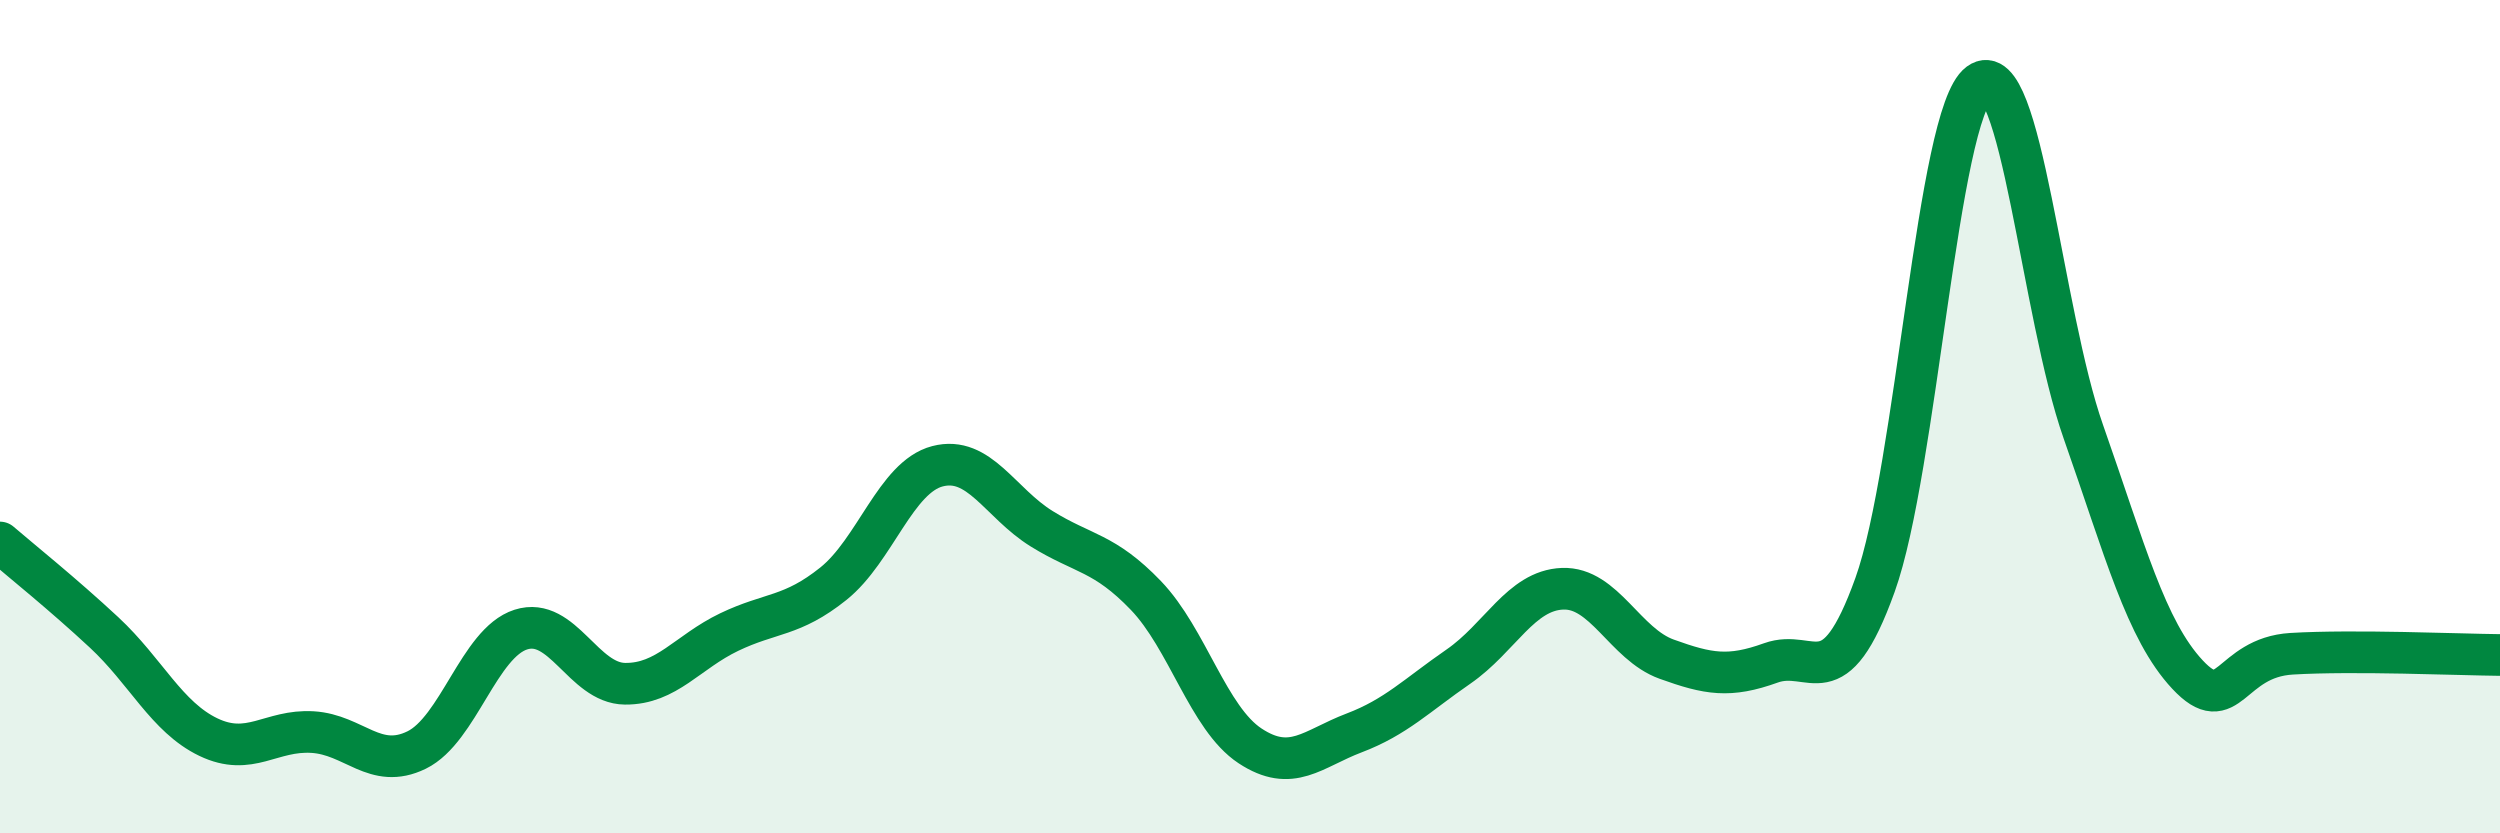
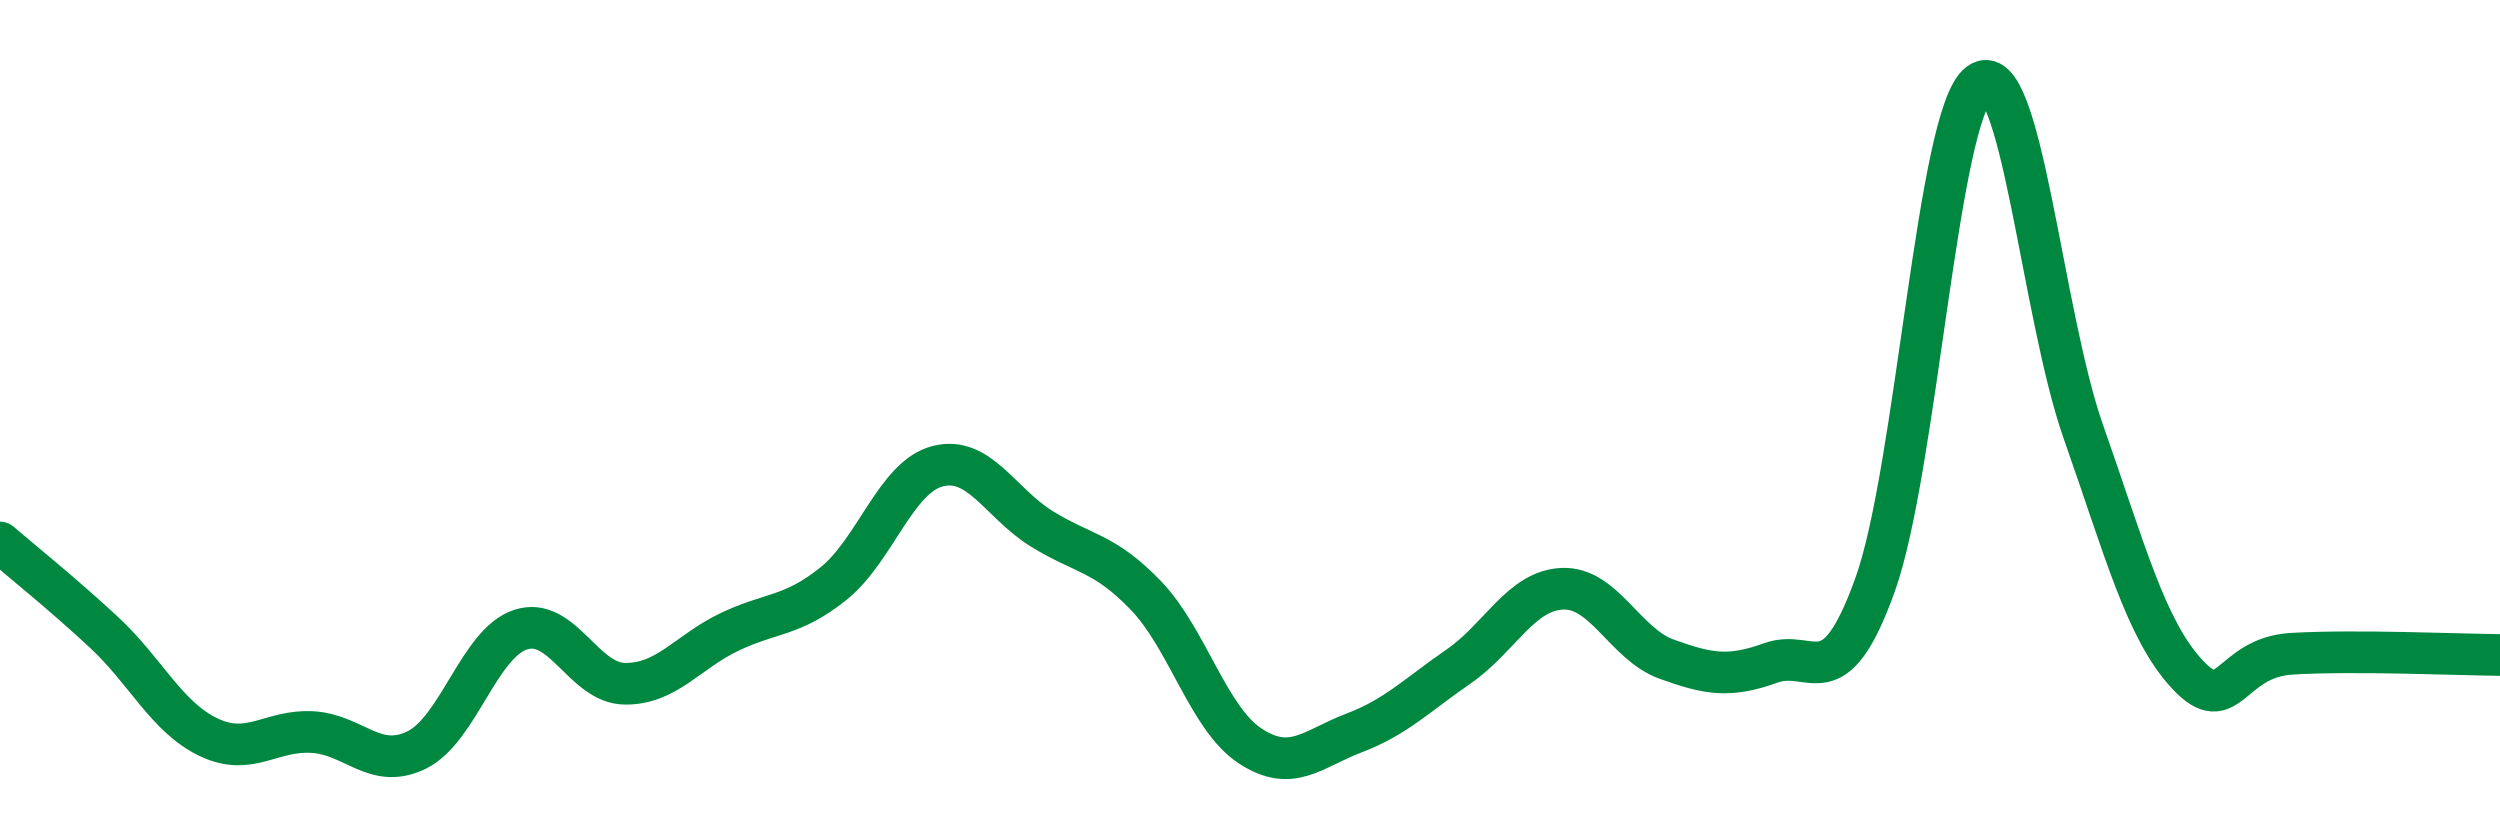
<svg xmlns="http://www.w3.org/2000/svg" width="60" height="20" viewBox="0 0 60 20">
-   <path d="M 0,13.02 C 0.5,13.45 1.5,14.25 2.5,15.18 C 3.5,16.11 4,17.21 5,17.69 C 6,18.17 6.5,17.51 7.5,17.57 C 8.5,17.63 9,18.49 10,18 C 11,17.51 11.5,15.43 12.5,15.11 C 13.5,14.79 14,16.4 15,16.41 C 16,16.42 16.5,15.65 17.5,15.17 C 18.5,14.69 19,14.81 20,14.01 C 21,13.21 21.5,11.45 22.5,11.19 C 23.5,10.93 24,12.07 25,12.69 C 26,13.31 26.5,13.25 27.5,14.29 C 28.5,15.33 29,17.24 30,17.9 C 31,18.56 31.5,17.97 32.5,17.59 C 33.5,17.21 34,16.69 35,16 C 36,15.31 36.5,14.17 37.5,14.13 C 38.5,14.09 39,15.46 40,15.82 C 41,16.18 41.5,16.27 42.5,15.91 C 43.5,15.55 44,16.82 45,14.04 C 46,11.26 46.5,2.74 47.5,2 C 48.5,1.26 49,7.52 50,10.36 C 51,13.2 51.5,15.12 52.5,16.19 C 53.5,17.26 53.5,15.78 55,15.69 C 56.5,15.6 59,15.71 60,15.72L60 20L0 20Z" fill="#008740" opacity="0.1" stroke-linecap="round" stroke-linejoin="round" />
  <path d="M 0,13.02 C 0.5,13.45 1.5,14.25 2.5,15.18 C 3.5,16.11 4,17.21 5,17.69 C 6,18.17 6.5,17.51 7.5,17.57 C 8.5,17.63 9,18.49 10,18 C 11,17.51 11.5,15.43 12.5,15.11 C 13.5,14.79 14,16.4 15,16.41 C 16,16.42 16.5,15.65 17.5,15.17 C 18.5,14.69 19,14.81 20,14.01 C 21,13.21 21.5,11.45 22.5,11.19 C 23.5,10.93 24,12.07 25,12.69 C 26,13.31 26.5,13.25 27.5,14.29 C 28.5,15.33 29,17.24 30,17.9 C 31,18.56 31.5,17.97 32.5,17.59 C 33.5,17.21 34,16.69 35,16 C 36,15.31 36.5,14.17 37.5,14.13 C 38.5,14.09 39,15.46 40,15.82 C 41,16.18 41.5,16.27 42.5,15.91 C 43.5,15.55 44,16.82 45,14.04 C 46,11.26 46.5,2.74 47.5,2 C 48.5,1.26 49,7.52 50,10.36 C 51,13.2 51.5,15.12 52.5,16.19 C 53.5,17.26 53.5,15.78 55,15.69 C 56.5,15.6 59,15.71 60,15.72" stroke="#008740" stroke-width="1" fill="none" stroke-linecap="round" stroke-linejoin="round" />
</svg>